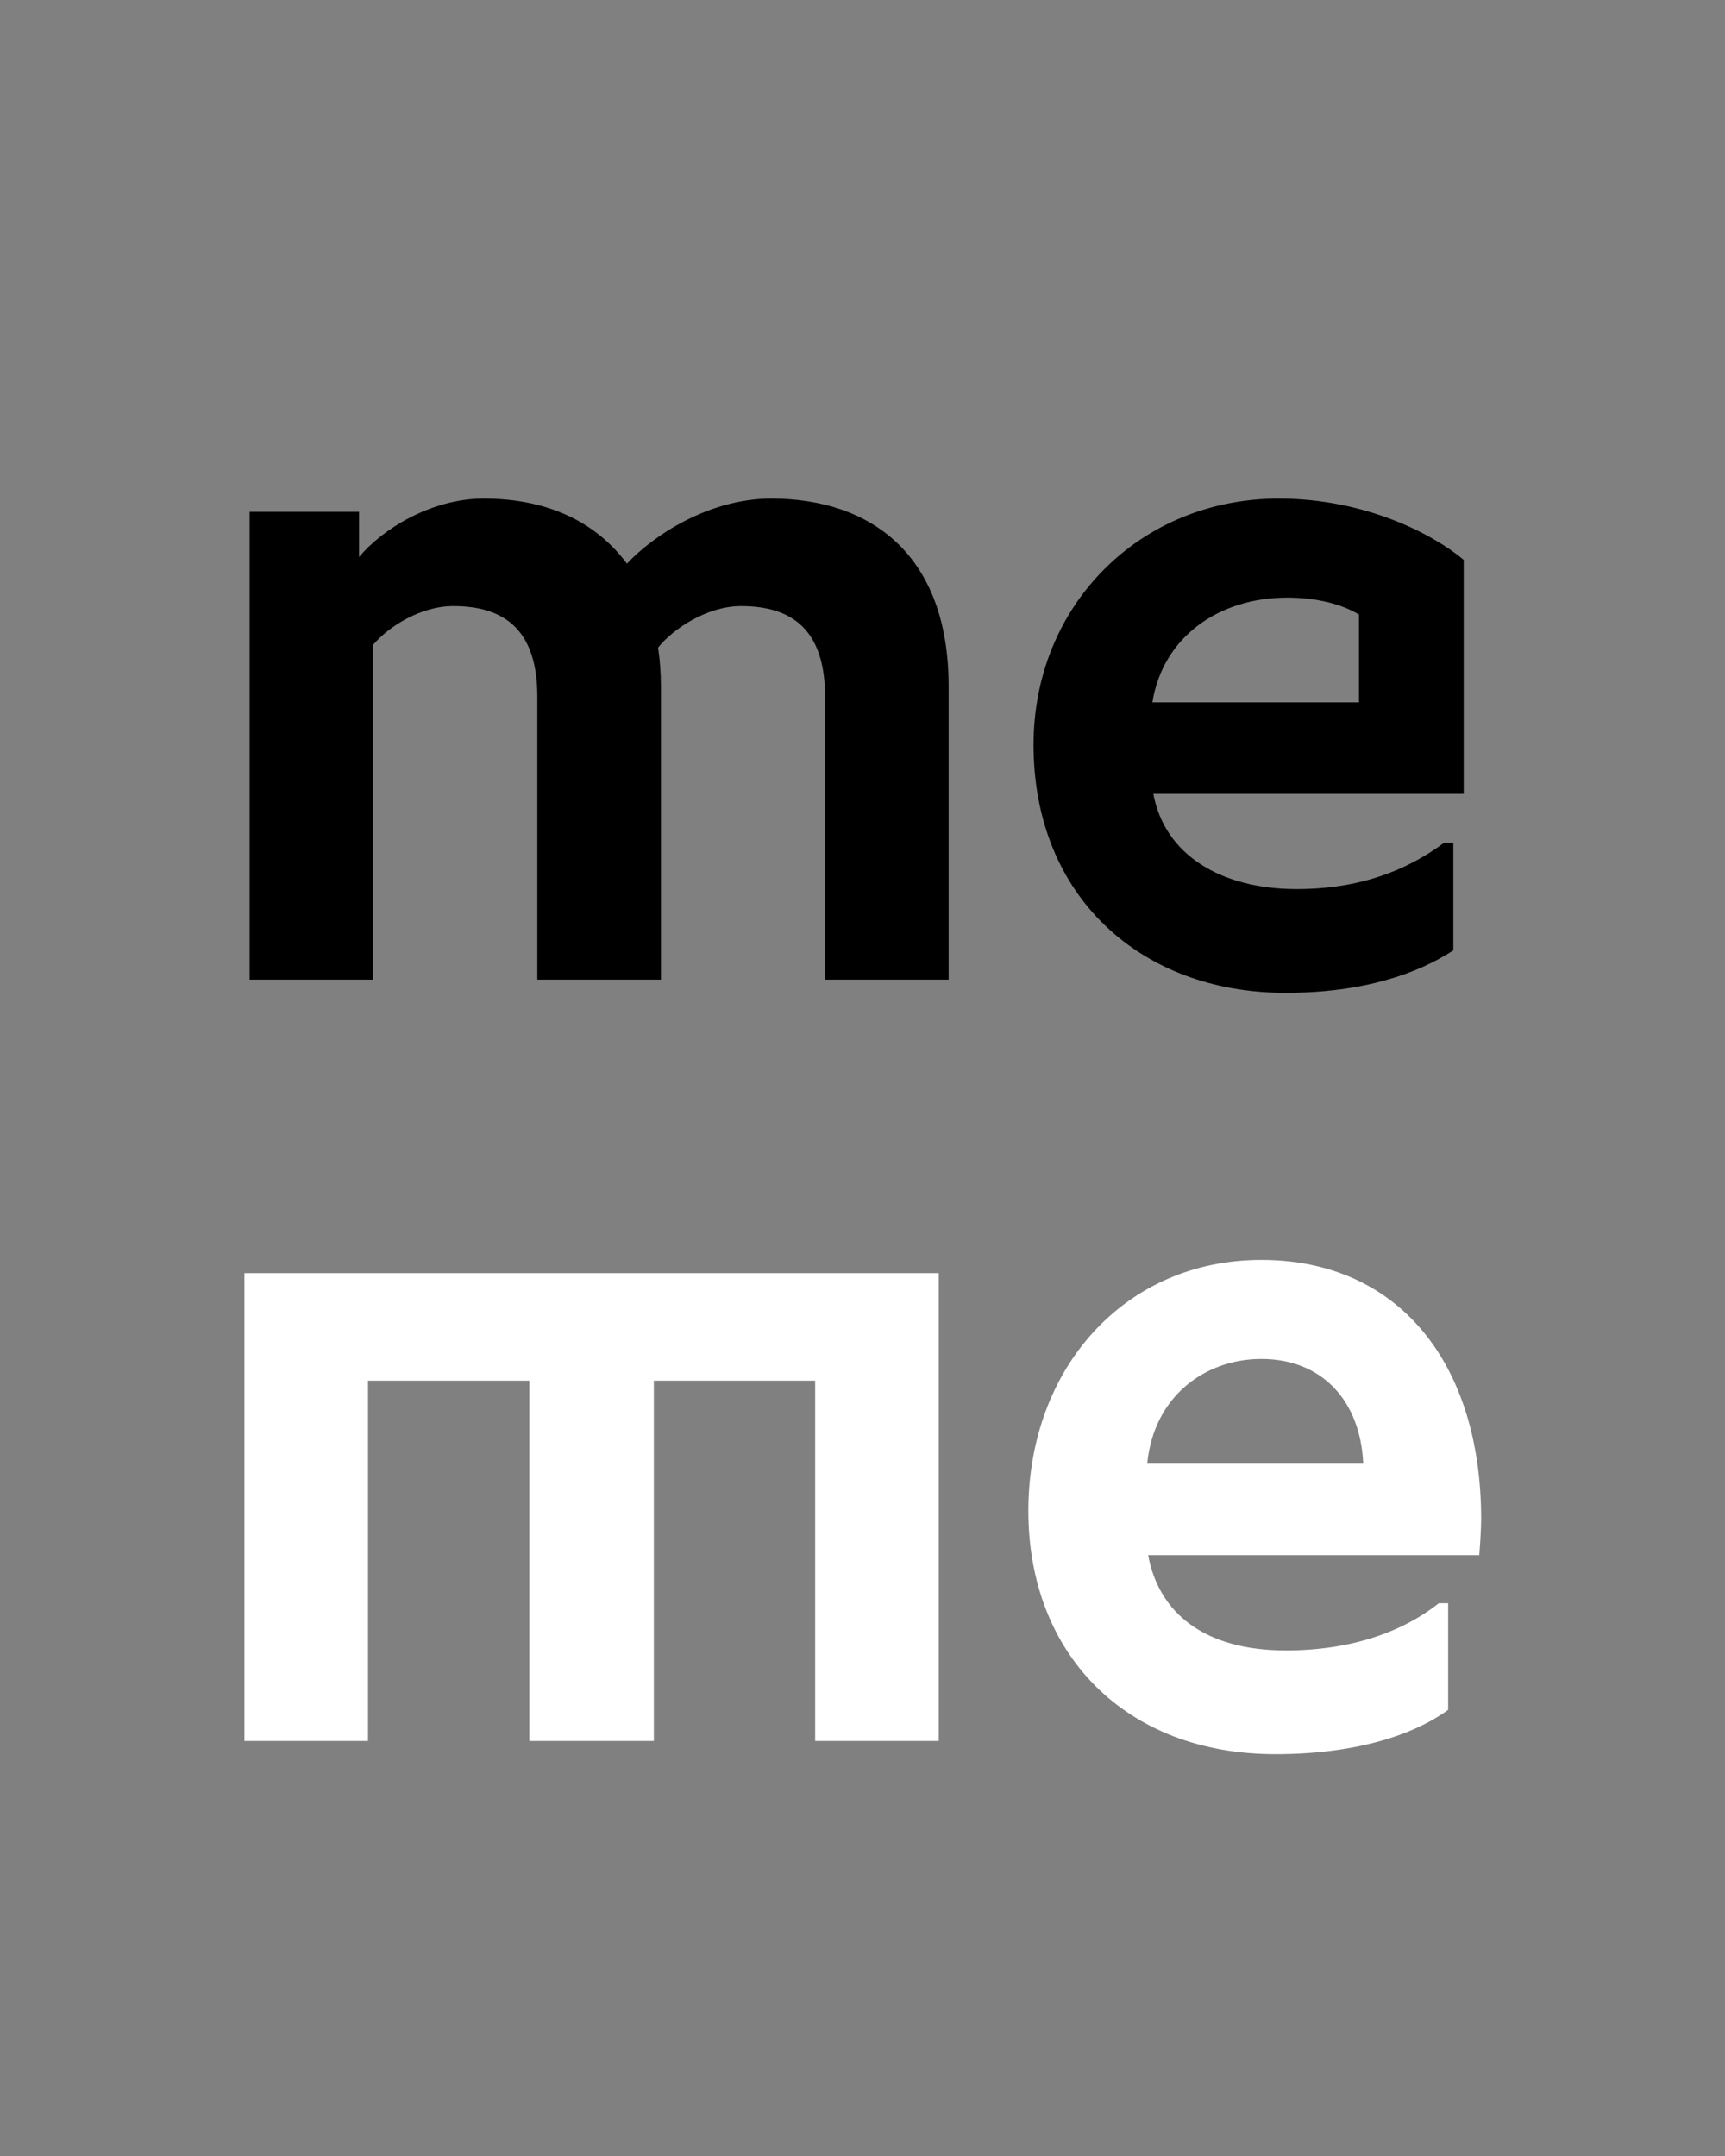
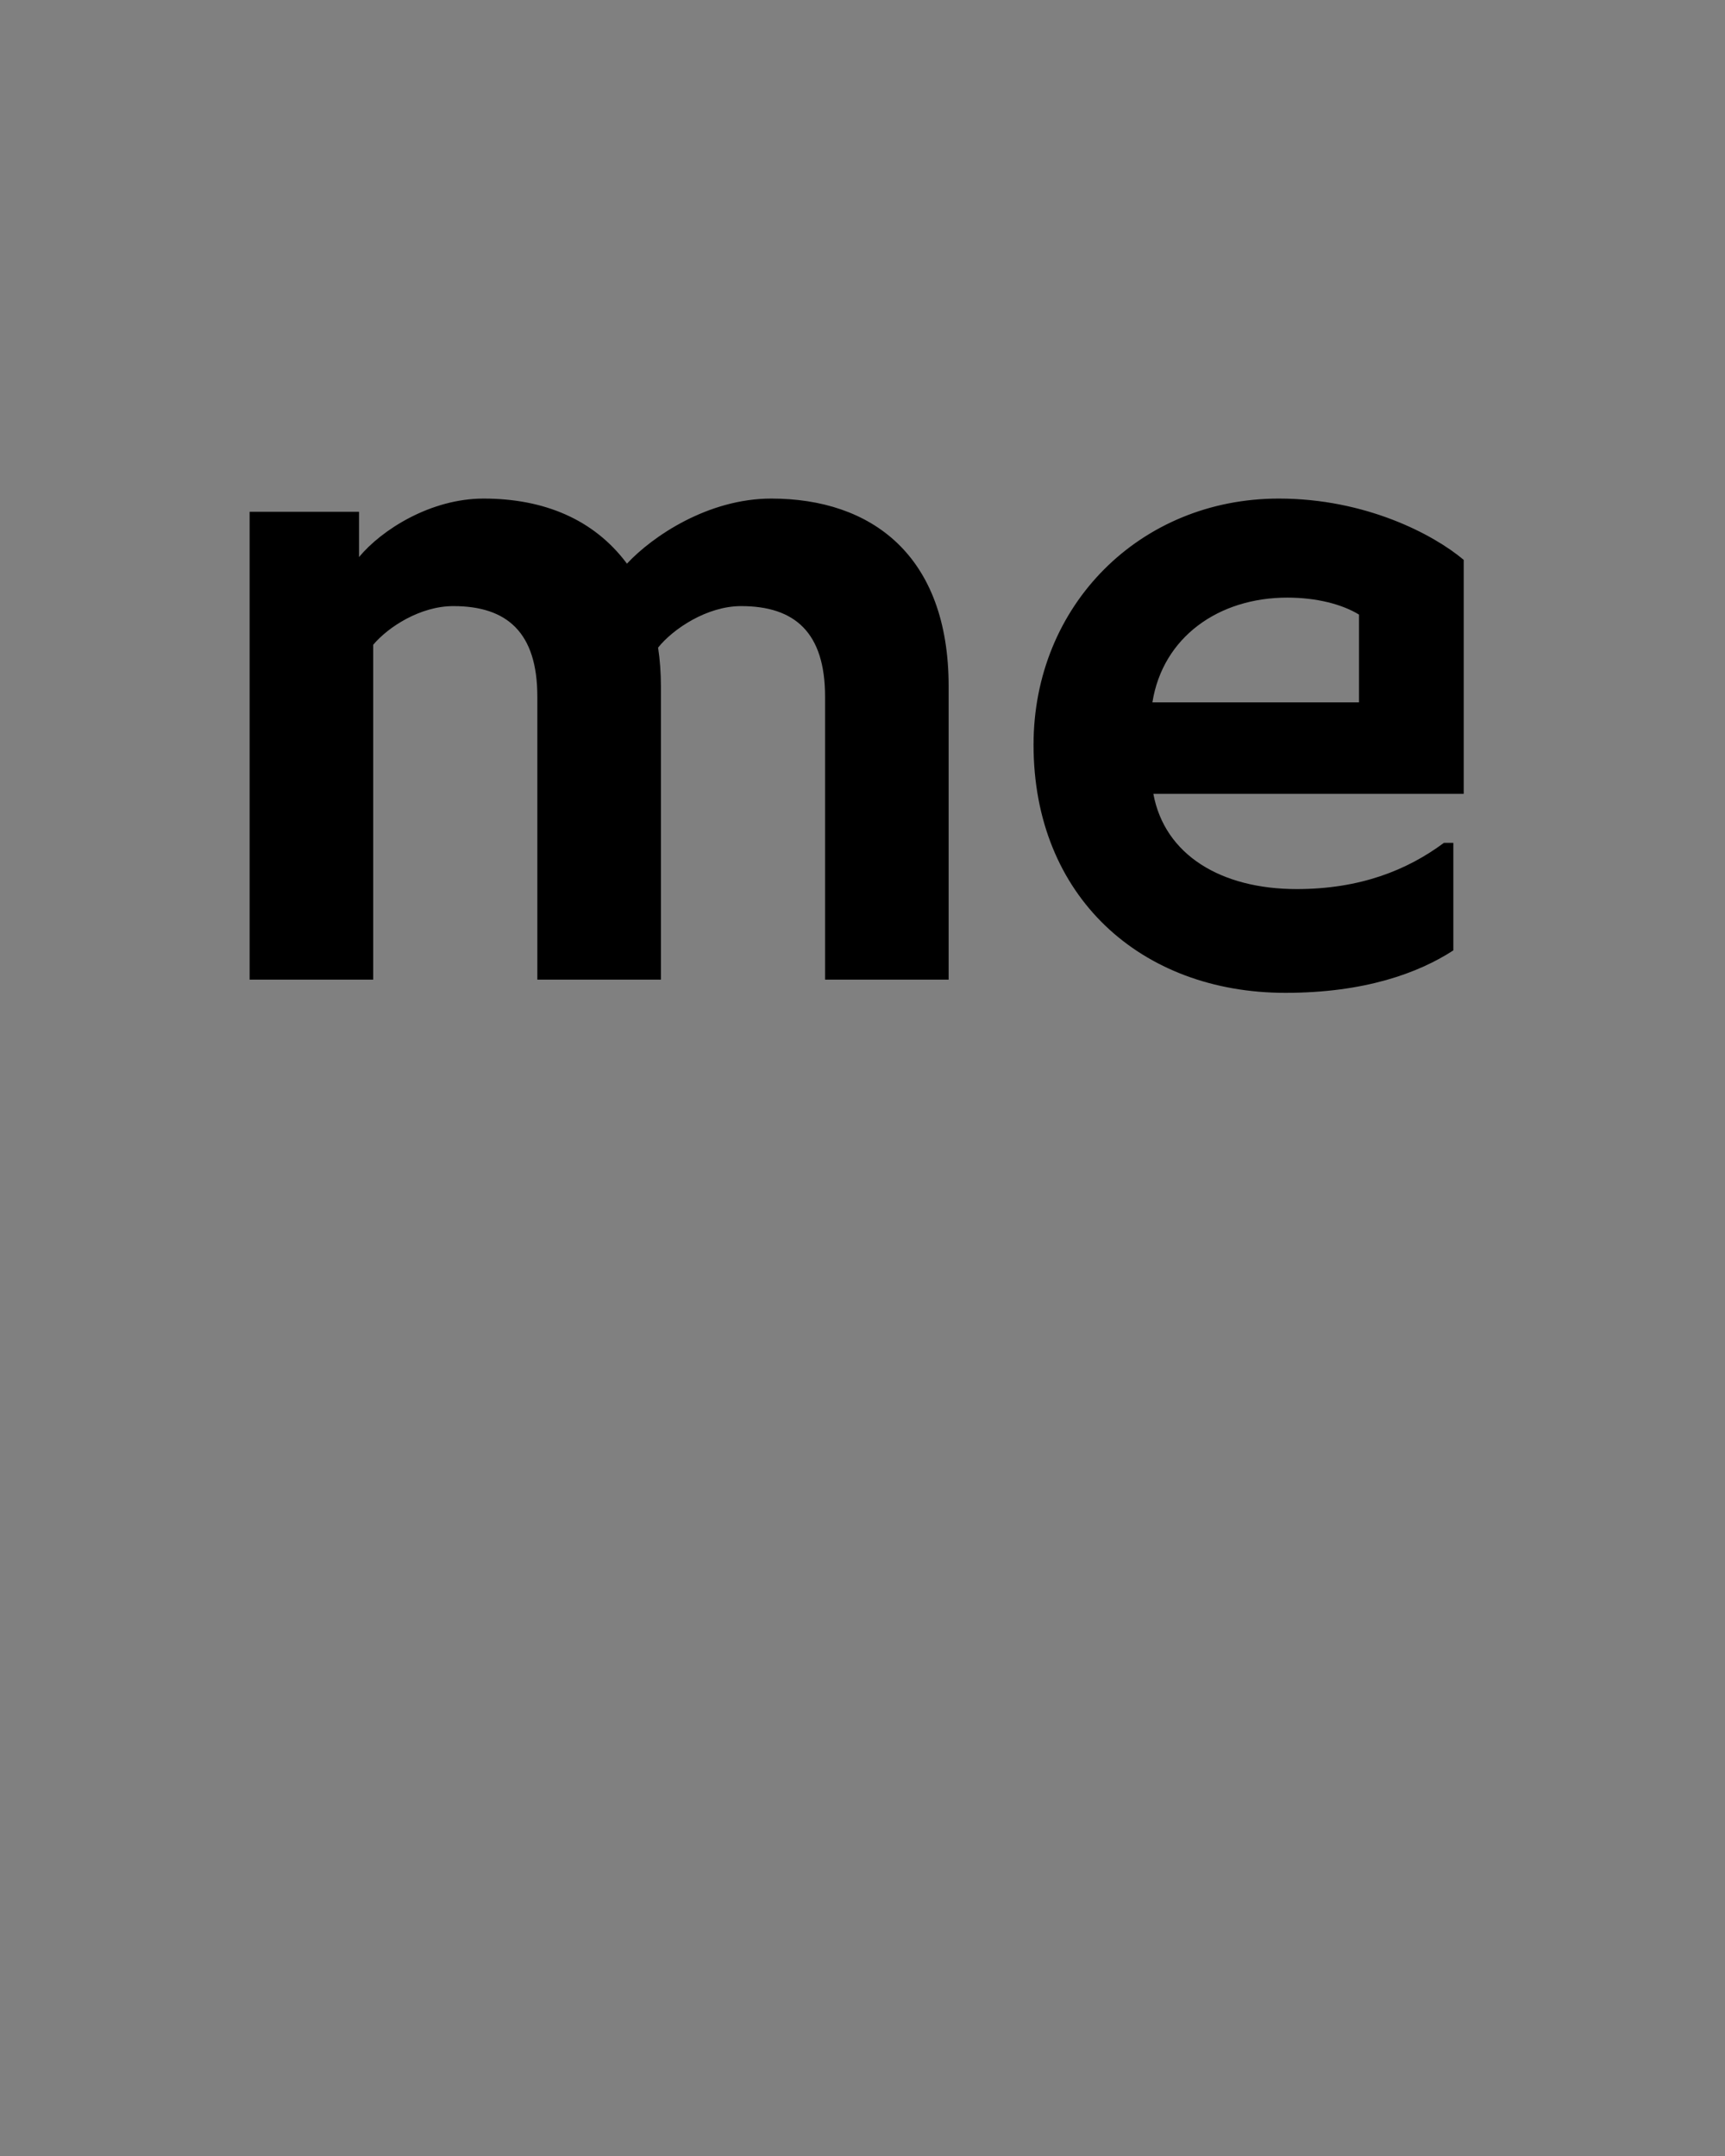
<svg xmlns="http://www.w3.org/2000/svg" data-name="Calque 1" viewBox="0 0 1280 1600">
  <rect x="0" y="0" width="1280" height="1600" fill="#808080" stroke="none" />
  <defs>
    <style>.cls-1 {
        clip-path: url(#b);
      }

      .cls-2 {
        fill: none;
      }

      .cls-2, .cls-3, .cls-4 {
        stroke-width: 0px;
      }

      .cls-5 {
        clip-path: url(#a);
      }

      .cls-4 {
        fill: #fff;
      }</style>
    <clipPath id="b">
      <rect class="cls-2" width="1280" height="1600" />
    </clipPath>
    <clipPath id="a">
      <rect class="cls-2" width="1280" height="1600" />
    </clipPath>
  </defs>
  <g class="cls-1">
    <g class="cls-5">
-       <path class="cls-4" d="m851.27,1086.2c4.9-50.4,43.4-77.7,84.7-77.7,44.8,0,73.5,30.8,75.6,77.7h-160.3Zm95.2,215.6c58.8,0,102.2-14,128.1-32.9v-79.1h-7c-27.3,21.7-65.8,35-113.4,35-61.6,0-94.5-28.7-102.2-70.7h245.7c.7-8.4,1.4-21,1.4-26.6,0-116.2-61.6-192.5-163.1-192.5s-172.9,80.5-172.9,186.2,71.4,180.6,183.4,180.6m-673.4-9.8v-267.4h119.7v267.4h92.4v-267.4h119.7v267.4h91.7v-347.2H181.37v347.2h91.7Z" />
      <path class="cls-3" d="m855.12,521.2c7.7-48.3,49-77.7,100.1-77.7,21.7,0,40.6,4.9,53.2,12.6v65.1h-153.3Zm98.7,215.6c58.8,0,98.7-14.7,124.6-31.5v-79.8h-7c-27.3,20.3-62.3,34.3-109.2,34.3-56,0-98-25.2-106.4-70.7h230.3v-173.6c-22.4-18.9-72.8-45.5-137.2-45.5-102.9,0-182,79.1-182,182.7,0,112.7,79.8,184.1,186.9,184.1m-676.9-9.8v-248.5c11.2-13.3,35-28.7,59.5-28.7,39.9,0,62.3,19.6,62.3,67.2v210h91.7v-217.7c0-9.8-.7-19.6-2.1-28.7,11.2-14,36.4-30.8,61.6-30.8,39.9,0,62.3,19.6,62.3,67.2v210h91.7v-217.7c0-97.3-57.4-139.3-131.6-139.3-46.9,0-88.2,28-107.1,48.3-24.5-32.9-61.6-48.3-106.4-48.3-39.2,0-75.6,23.1-92.4,43.4v-33.6h-81.2v347.2h91.7Z" />
    </g>
  </g>
</svg>